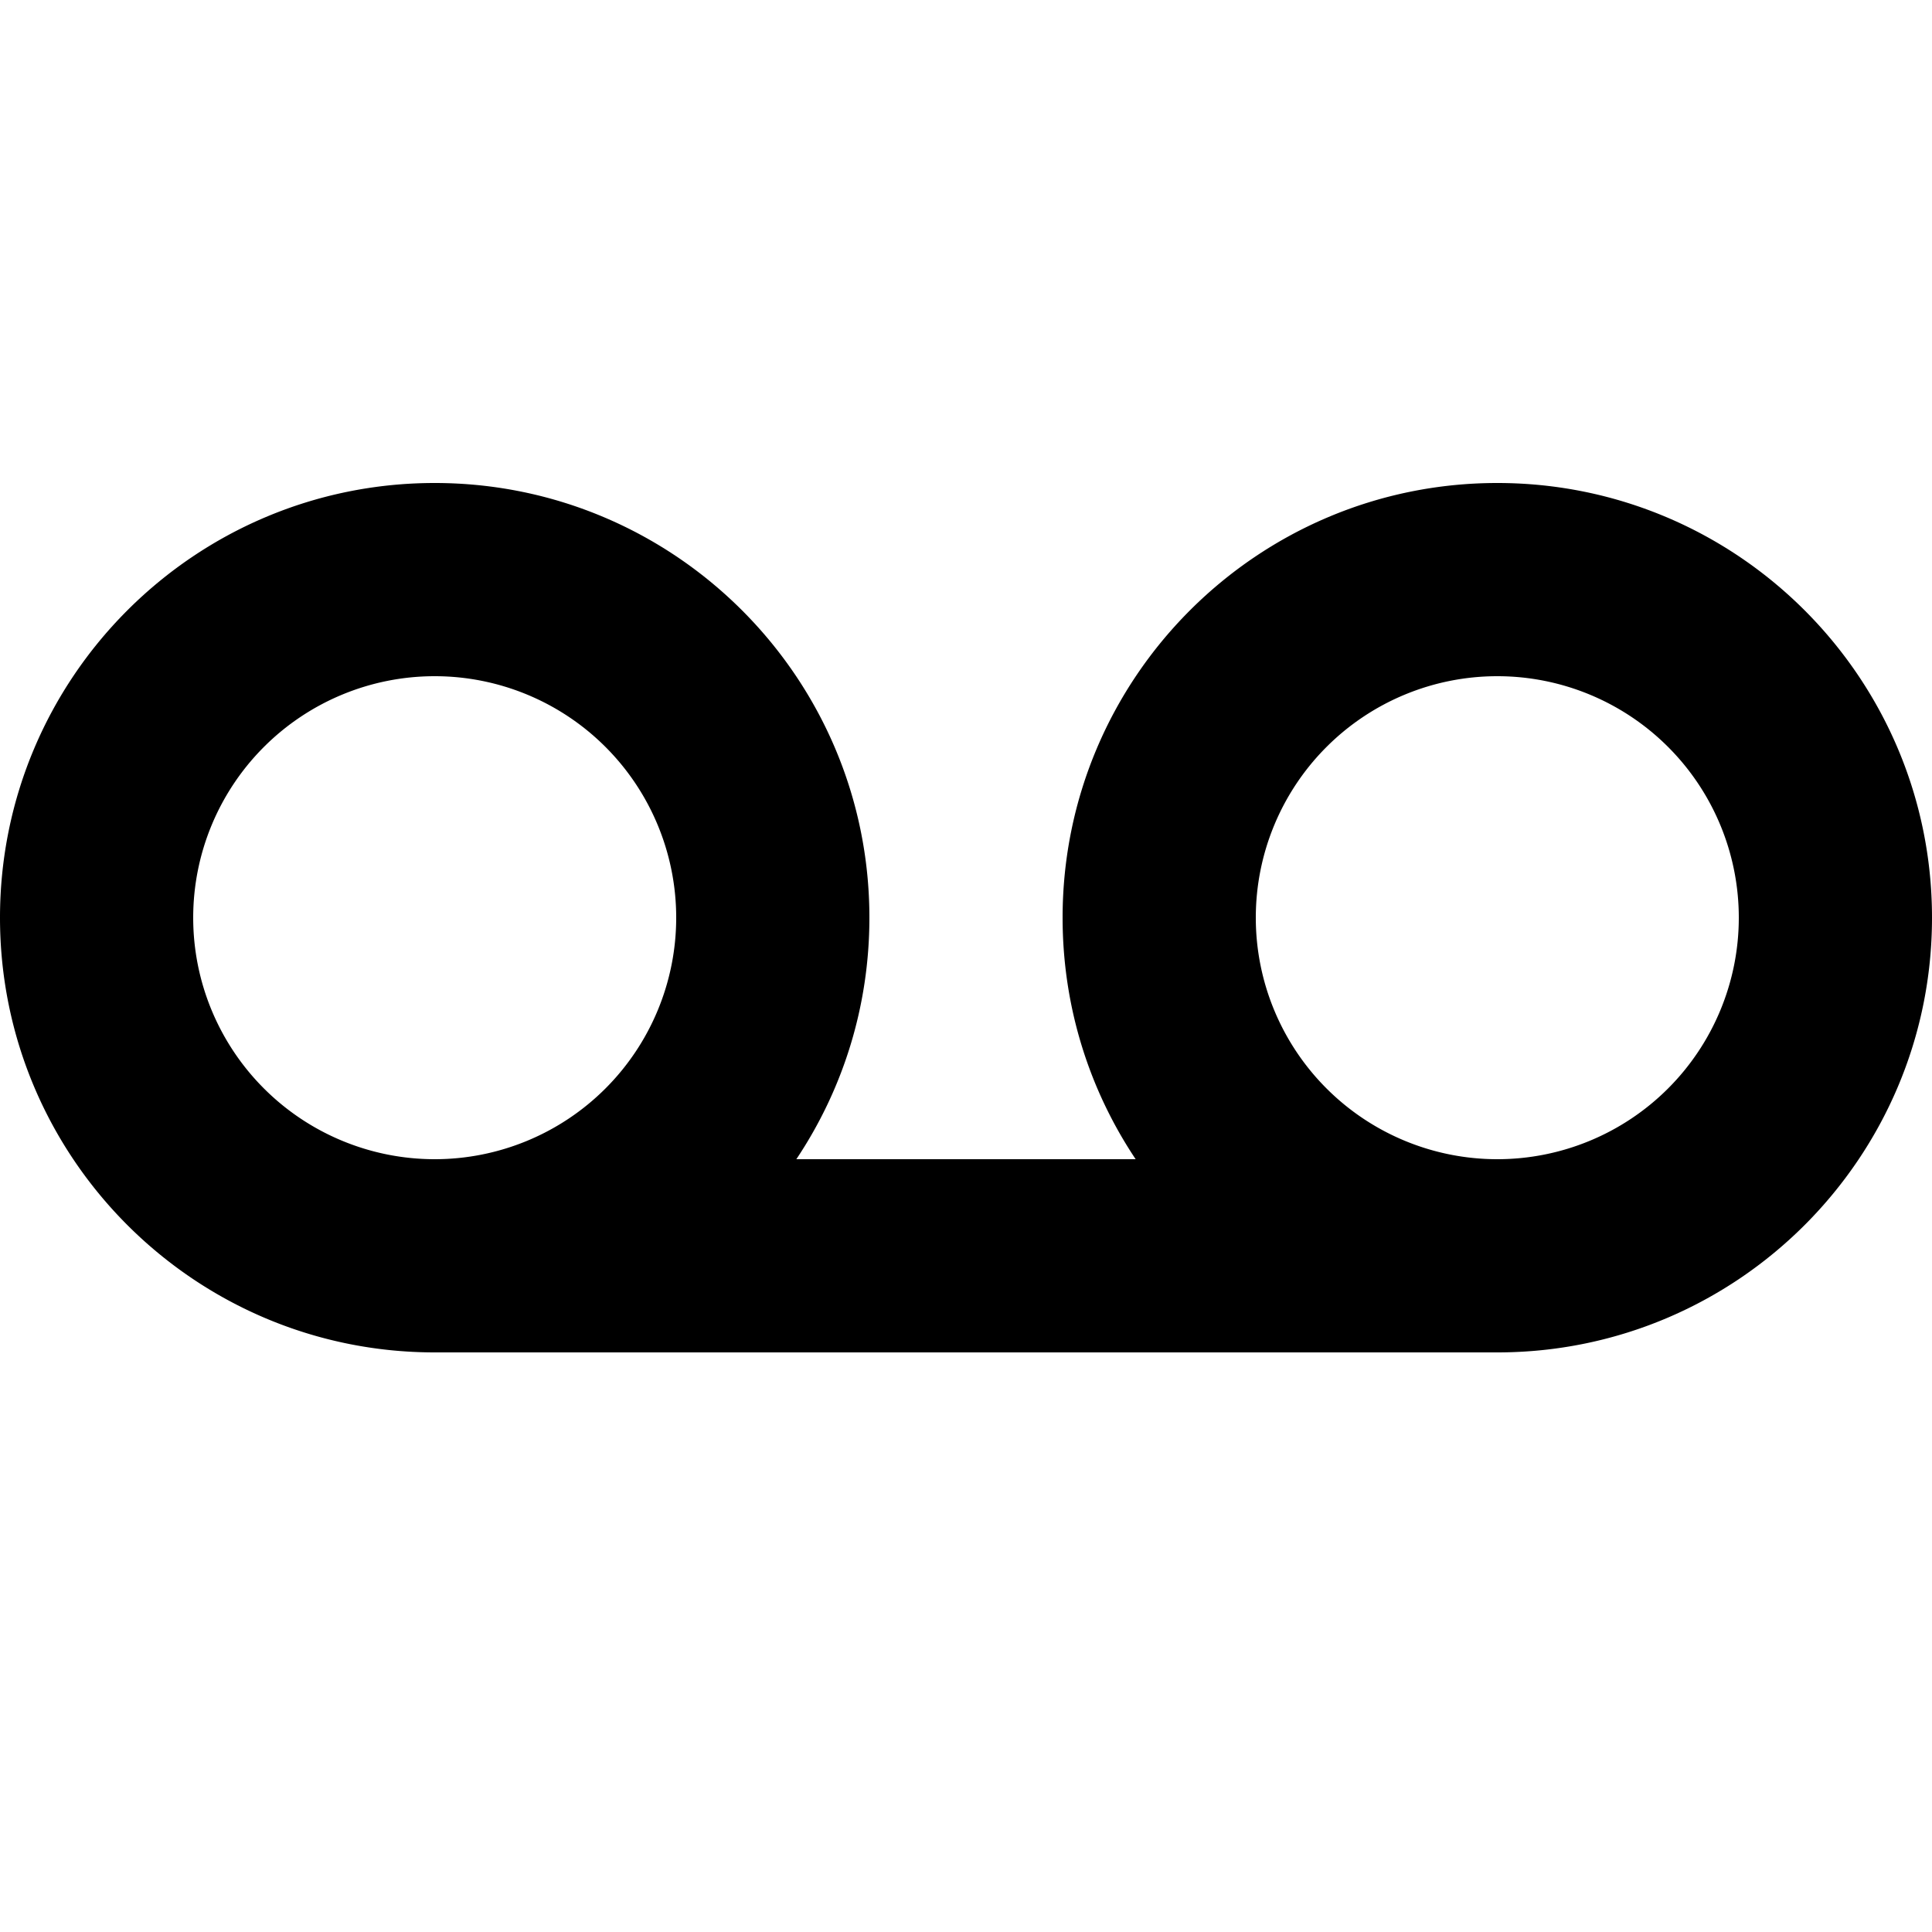
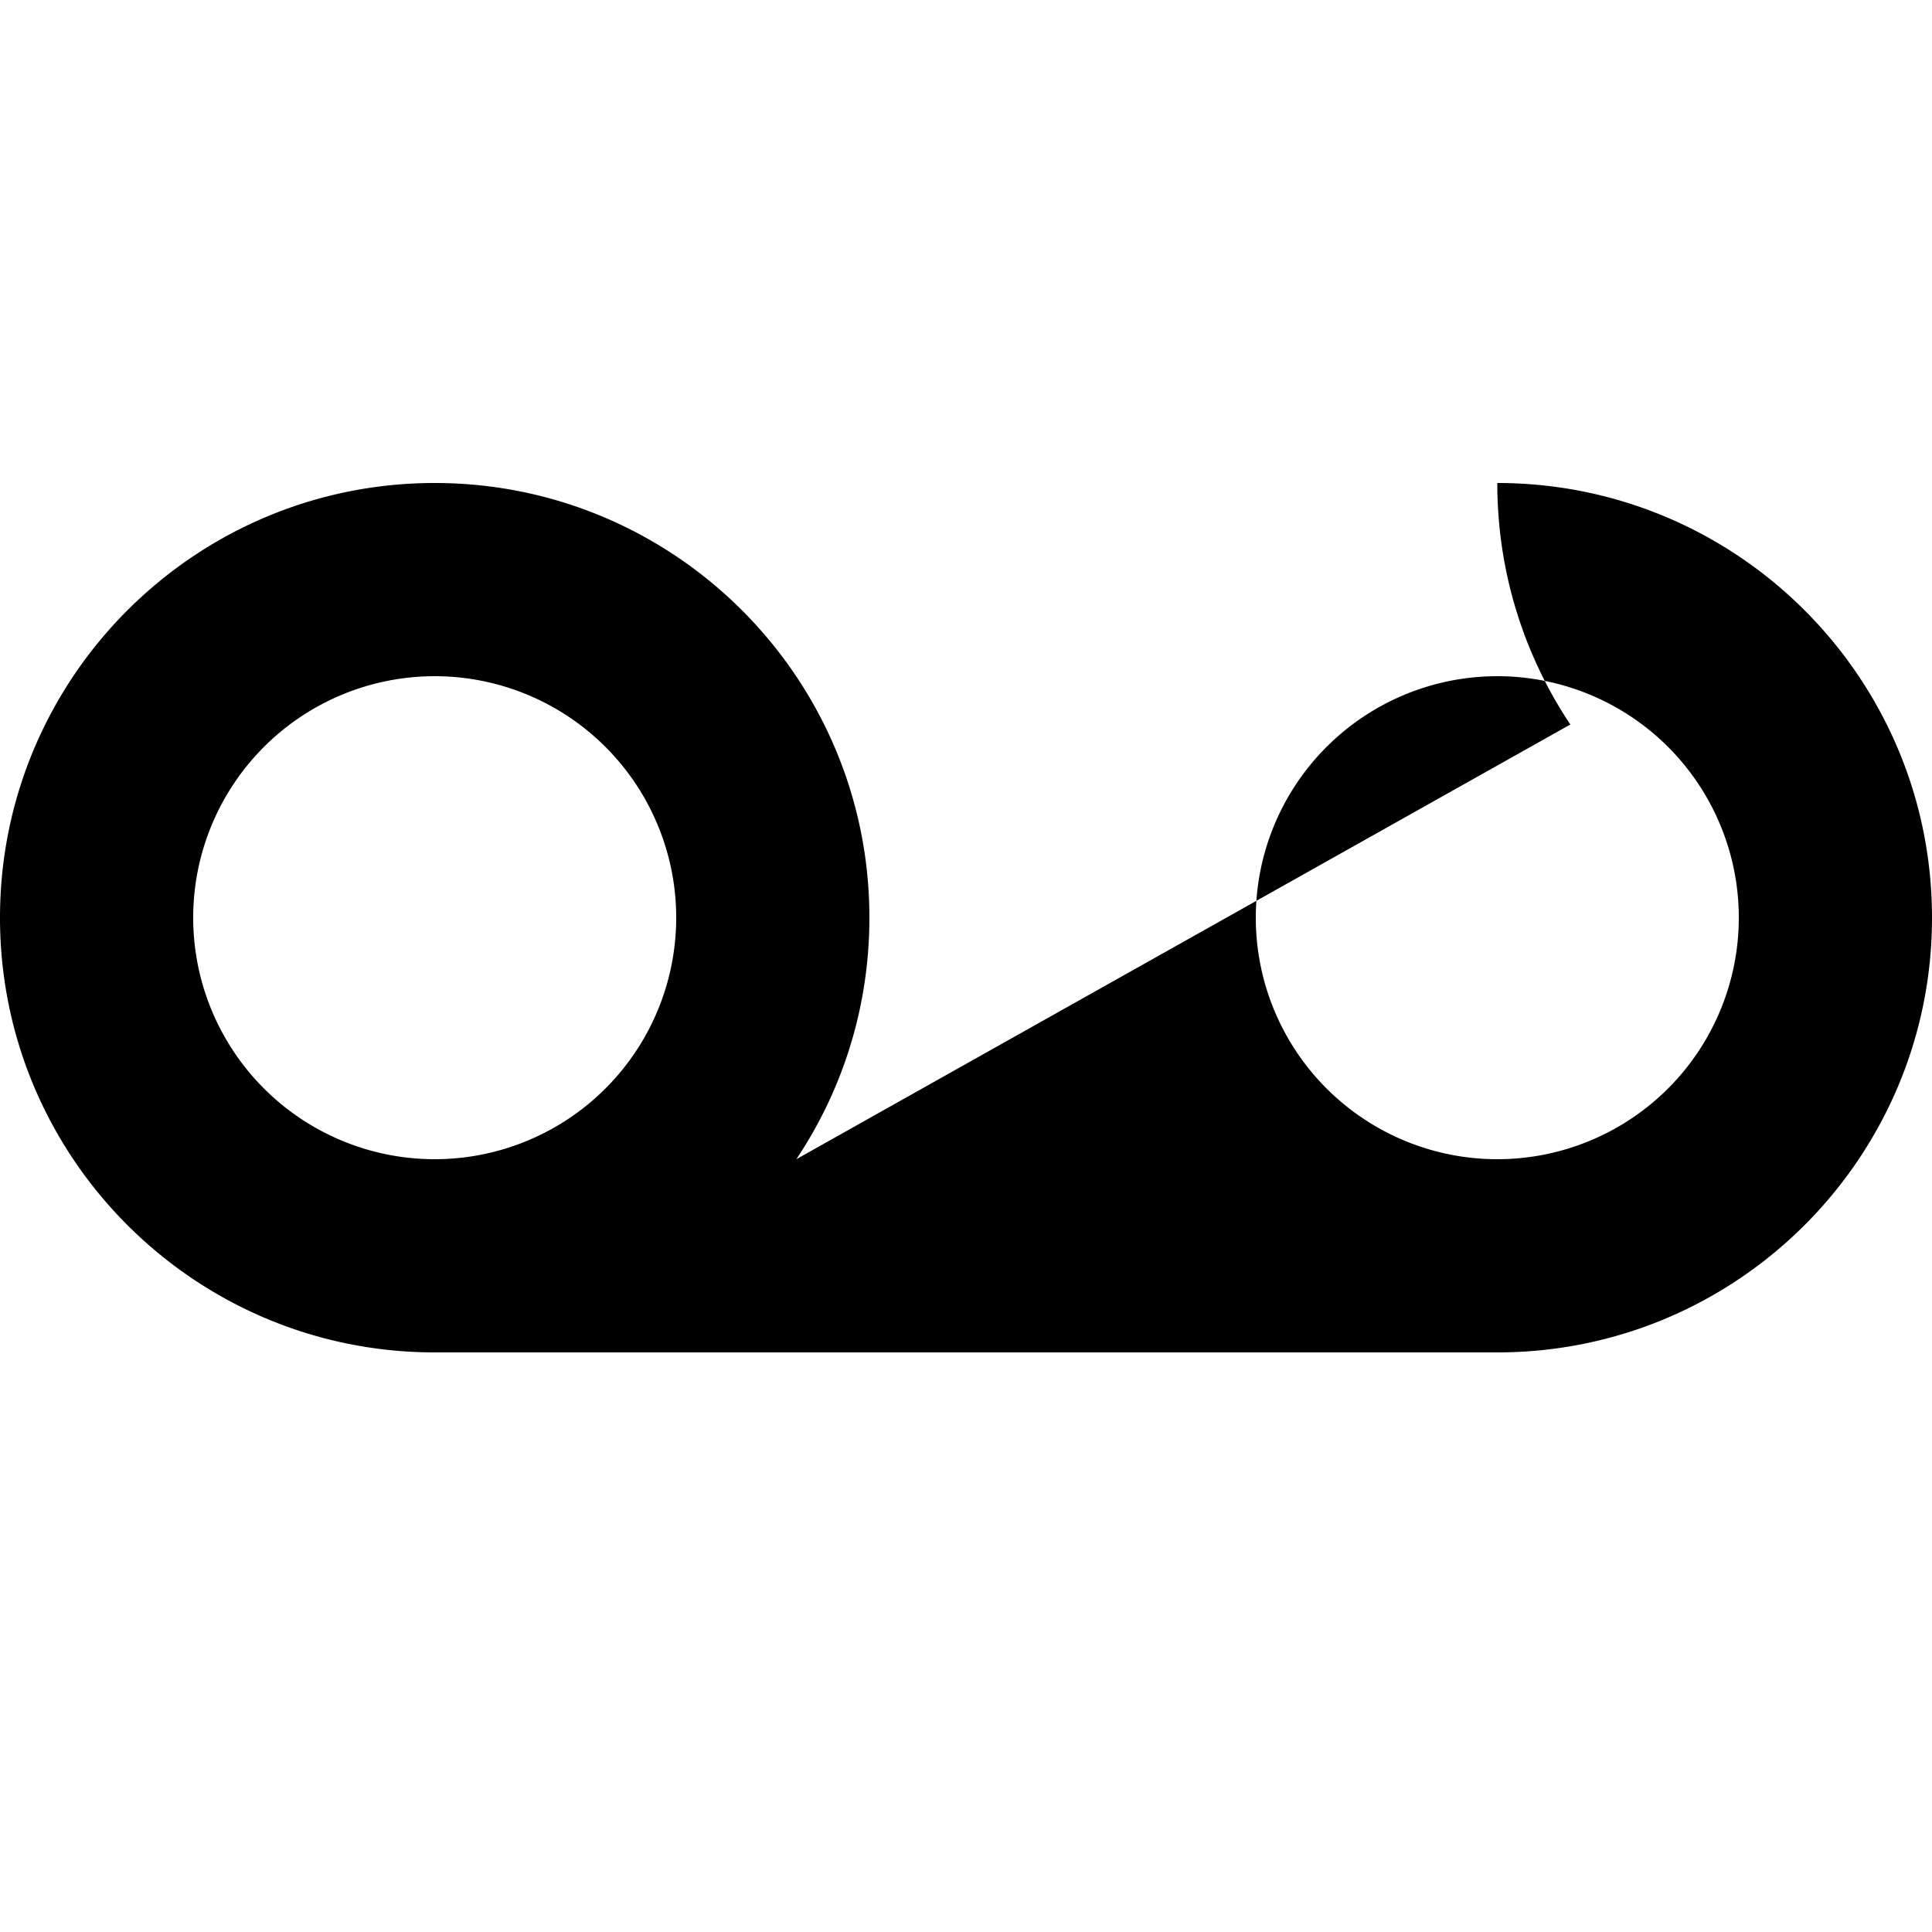
<svg xmlns="http://www.w3.org/2000/svg" width="800" height="800" viewBox="0 0 640 512">
-   <path fill="currentColor" d="M144 320a80 80 0 1 1 0-160a80 80 0 1 1 0 160m119.8 0c15.3-22.9 24.2-50.4 24.2-80c0-79.5-64.5-144-144-144S0 160.5 0 240s64.5 144 144 144h352c79.5 0 144-64.5 144-144S575.5 96 496 96s-144 64.5-144 144c0 29.6 8.9 57.1 24.2 80zM496 160a80 80 0 1 1 0 160a80 80 0 1 1 0-160" />
+   <path fill="currentColor" d="M144 320a80 80 0 1 1 0-160a80 80 0 1 1 0 160m119.8 0c15.3-22.9 24.2-50.4 24.2-80c0-79.5-64.5-144-144-144S0 160.5 0 240s64.5 144 144 144h352c79.5 0 144-64.5 144-144S575.5 96 496 96c0 29.6 8.9 57.1 24.2 80zM496 160a80 80 0 1 1 0 160a80 80 0 1 1 0-160" />
</svg>